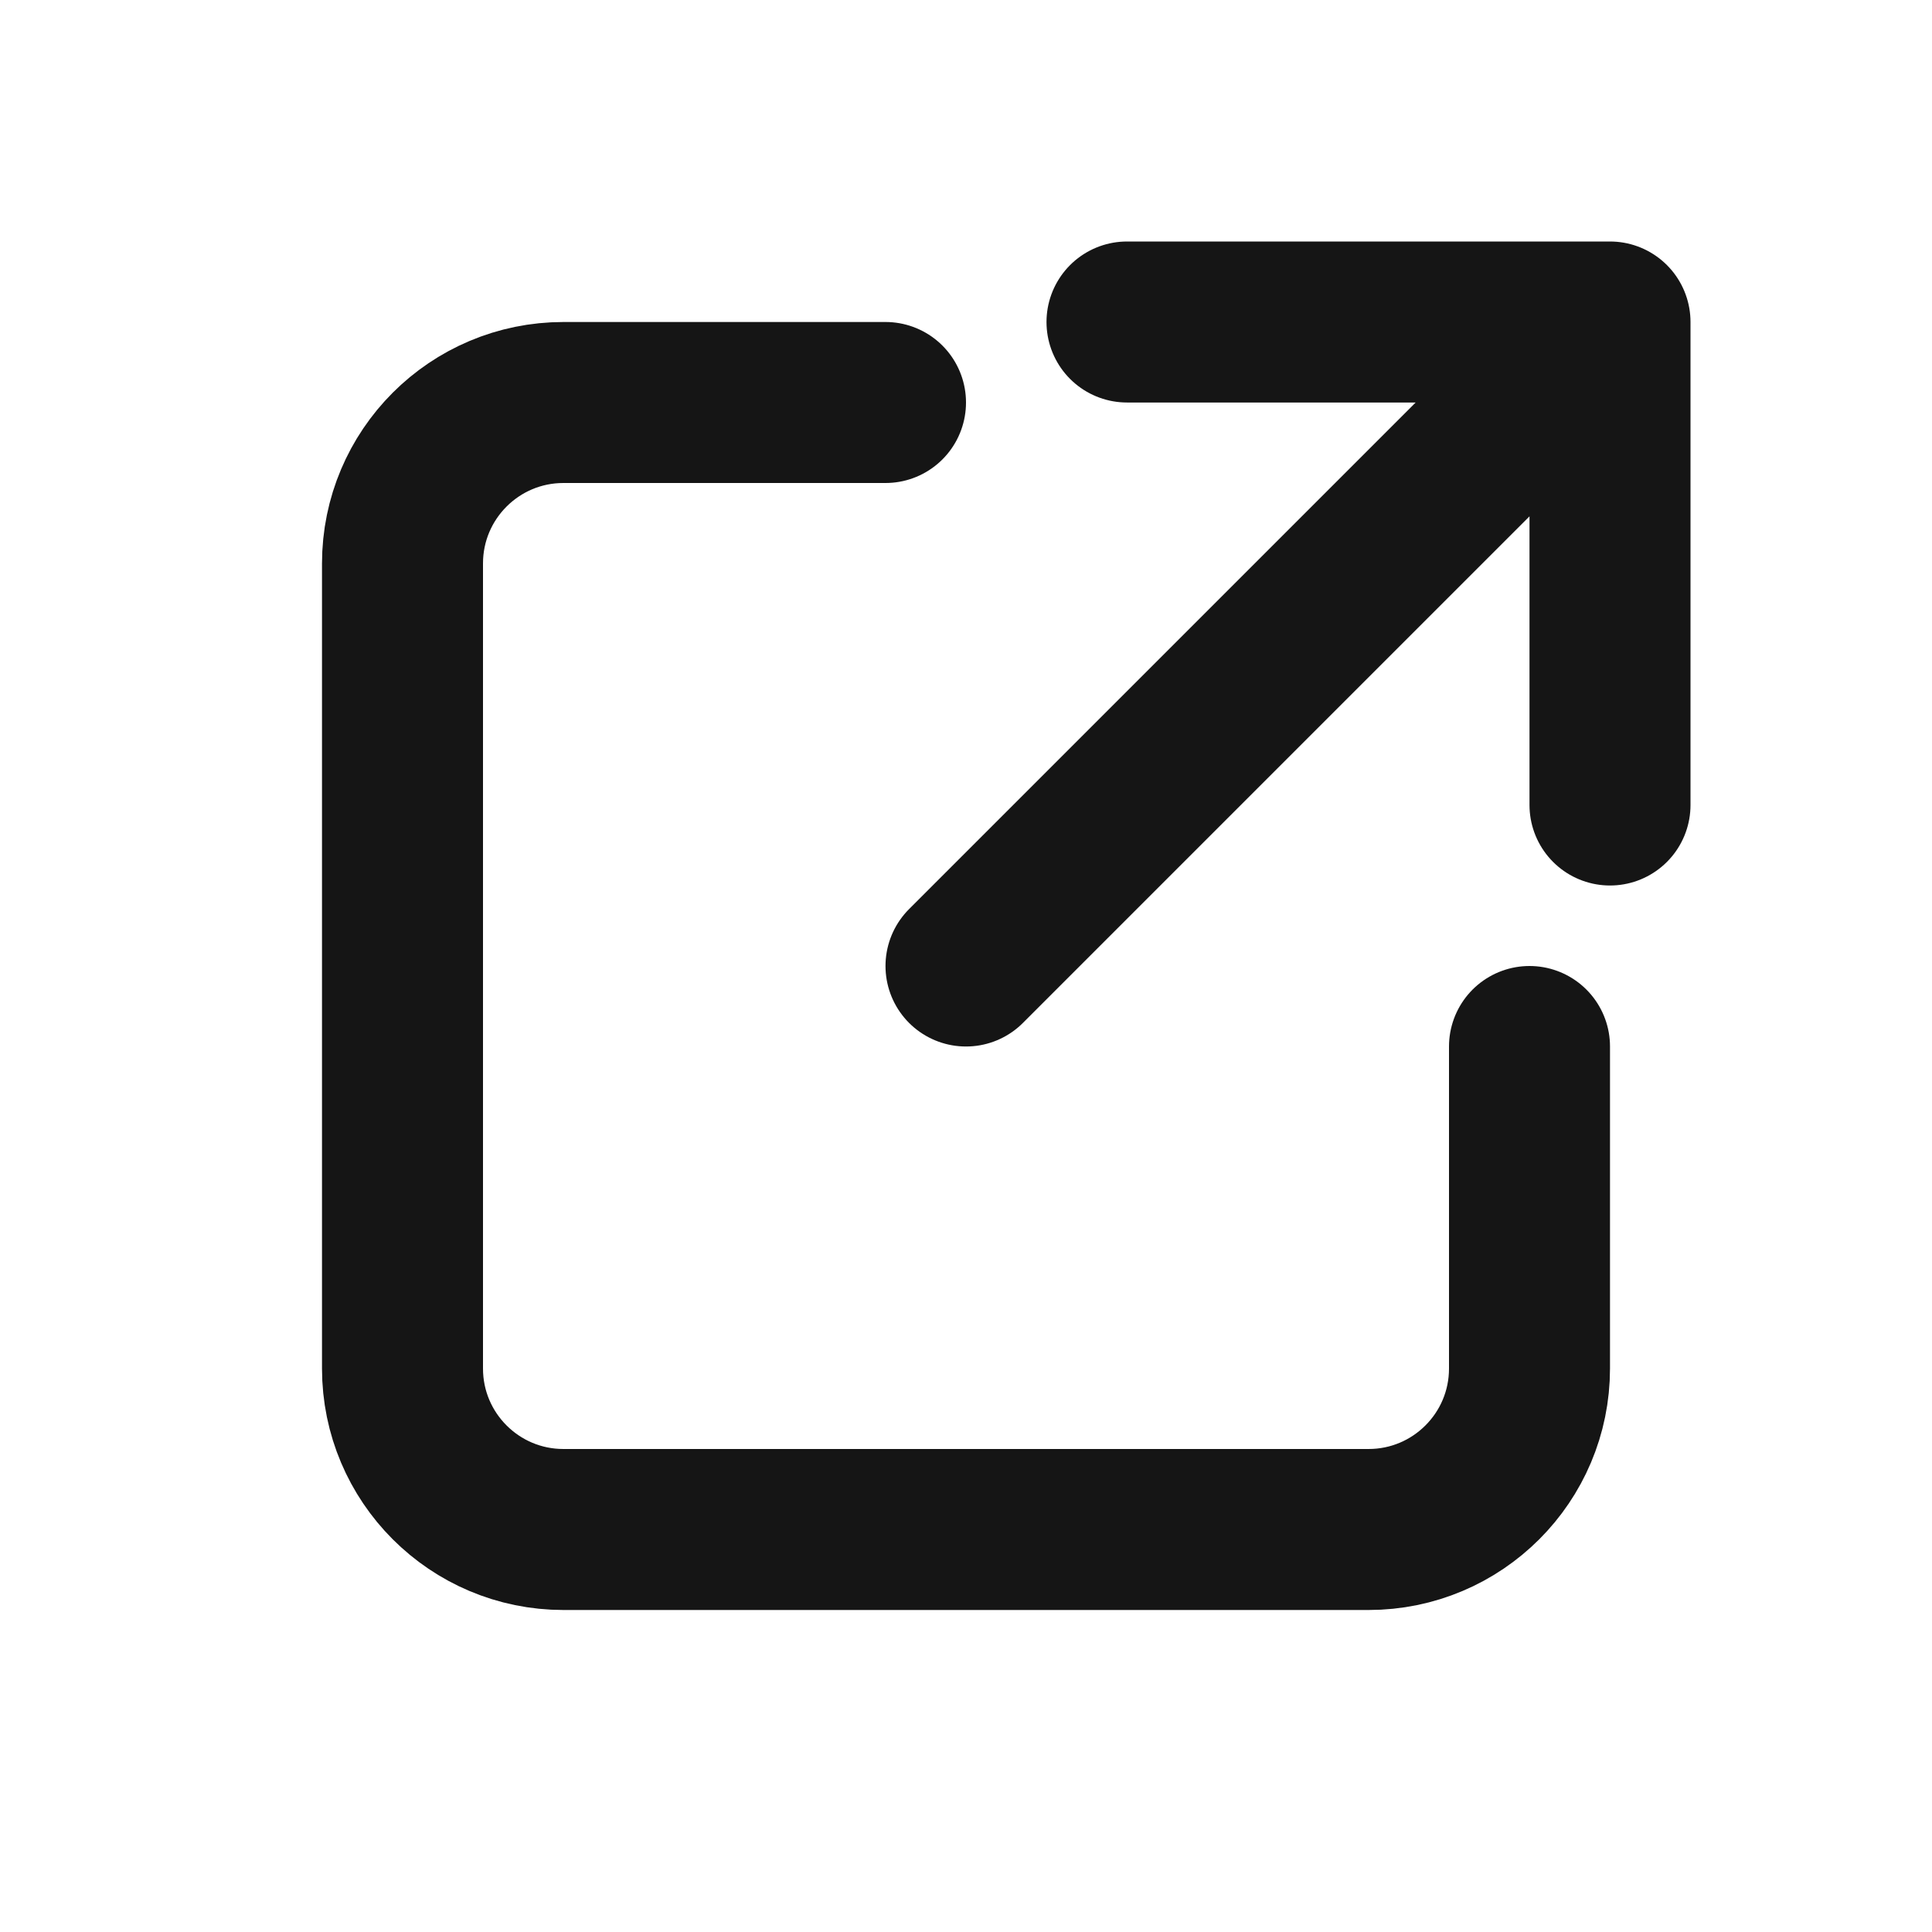
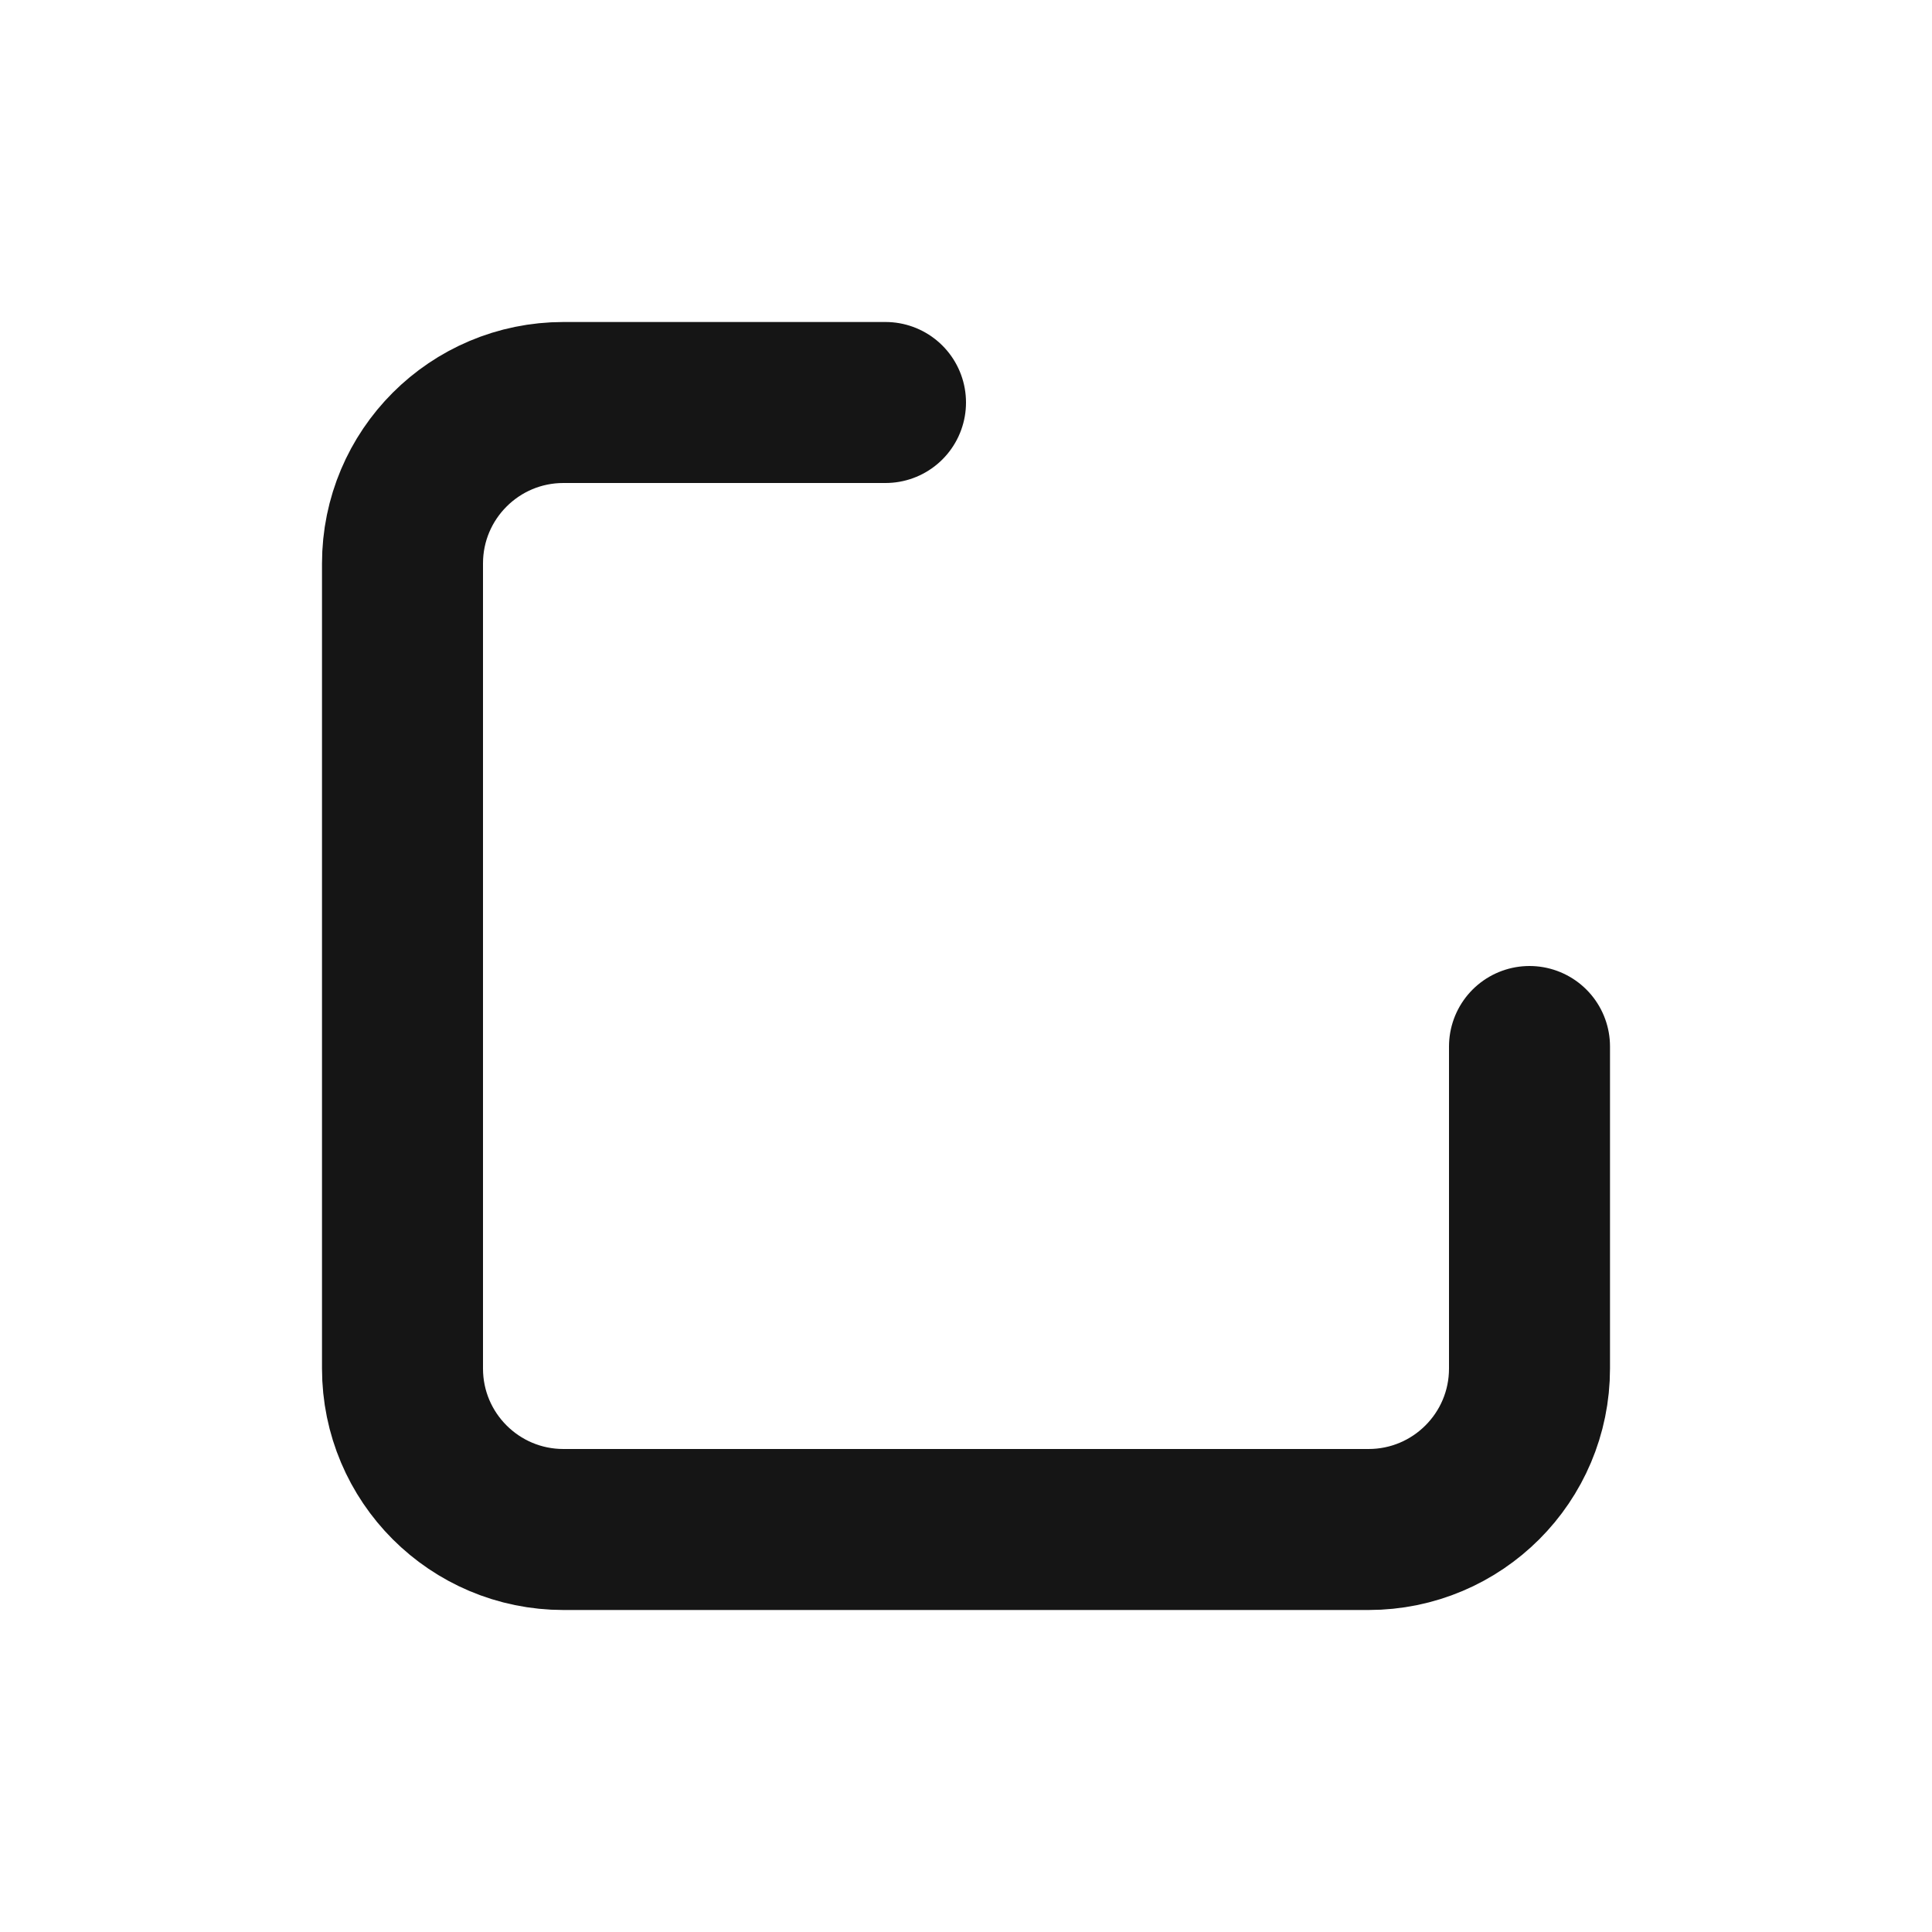
<svg xmlns="http://www.w3.org/2000/svg" width="24" height="24" viewBox="0 0 24 24" fill="none">
-   <path d="M14 4H20M20 4V10M20 4L12 12" stroke="#151515" stroke-width="2" stroke-linecap="round" stroke-linejoin="round" />
  <path d="M11 5H7C5.895 5 5 5.895 5 7V17C5 18.105 5.895 19 7 19H17C18.105 19 19 18.105 19 17V13" stroke="#151515" stroke-width="2" stroke-linecap="round" />
</svg>